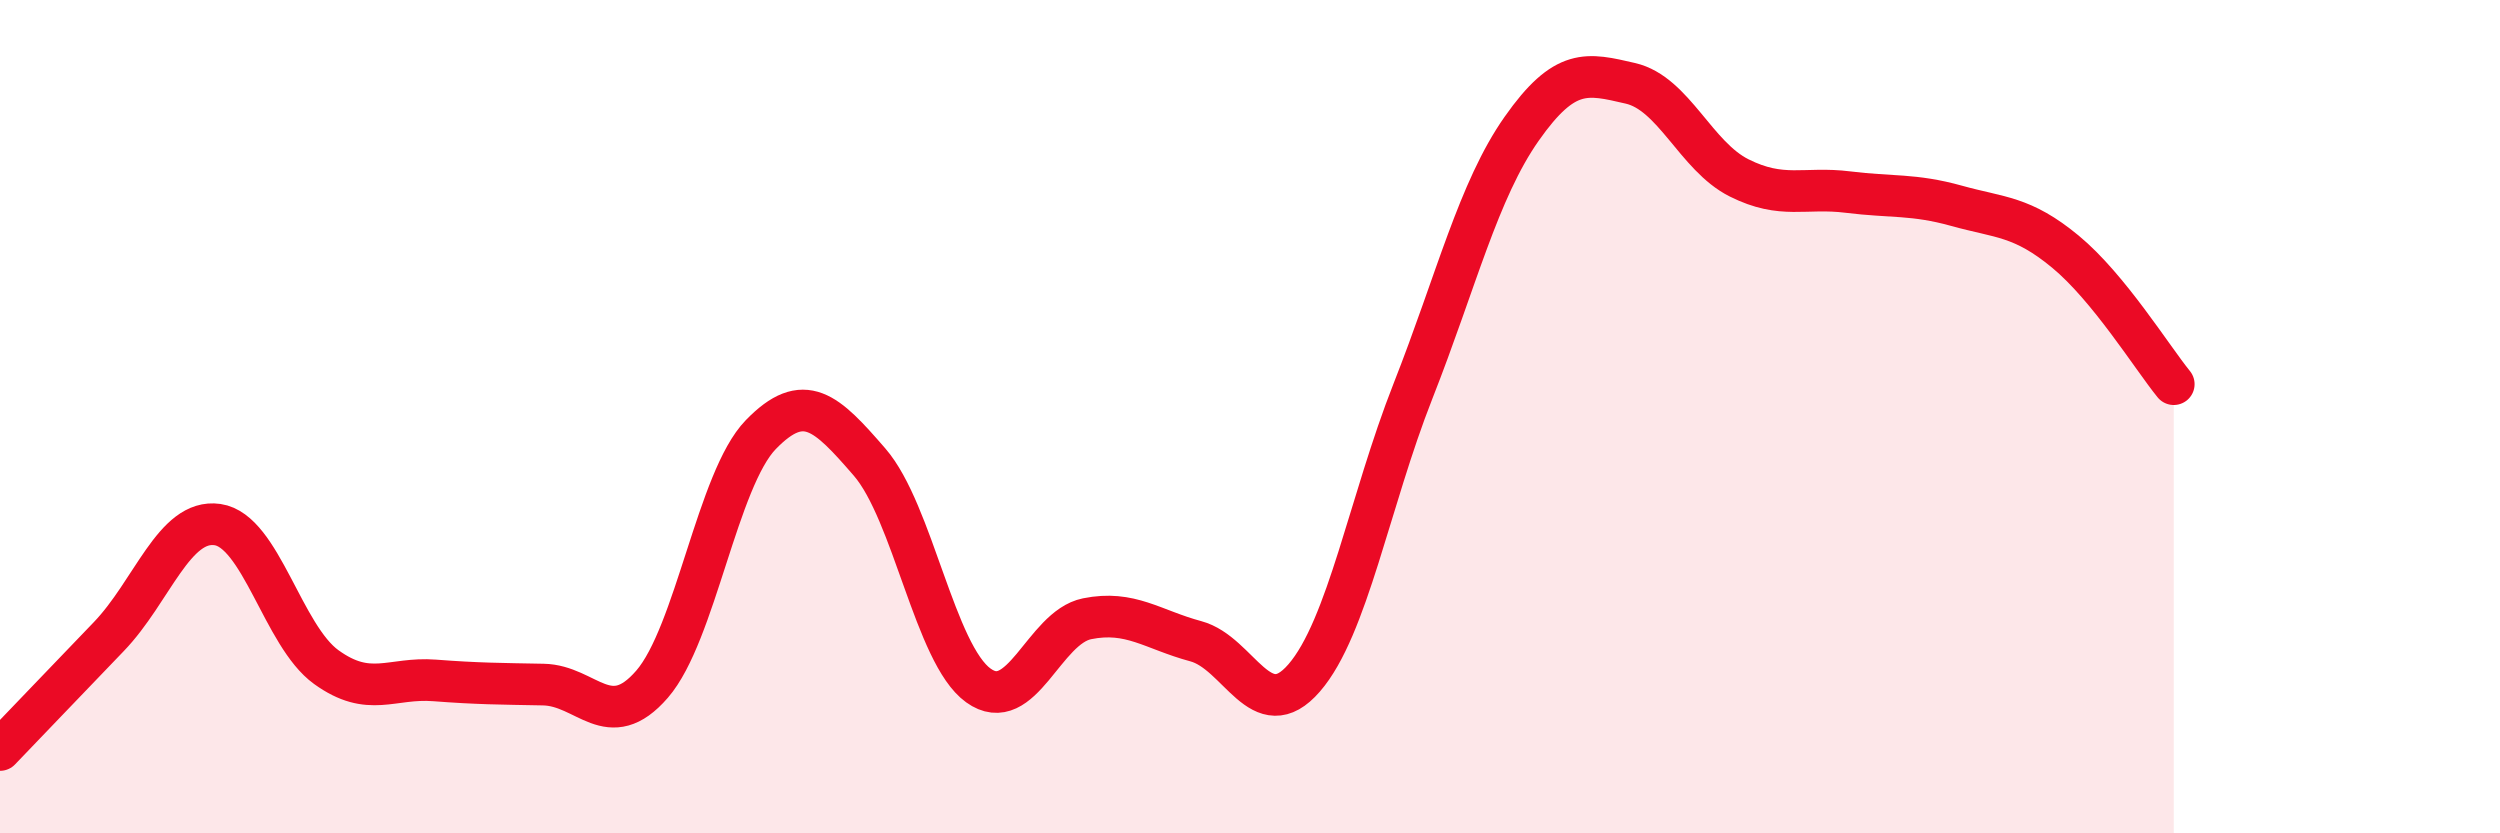
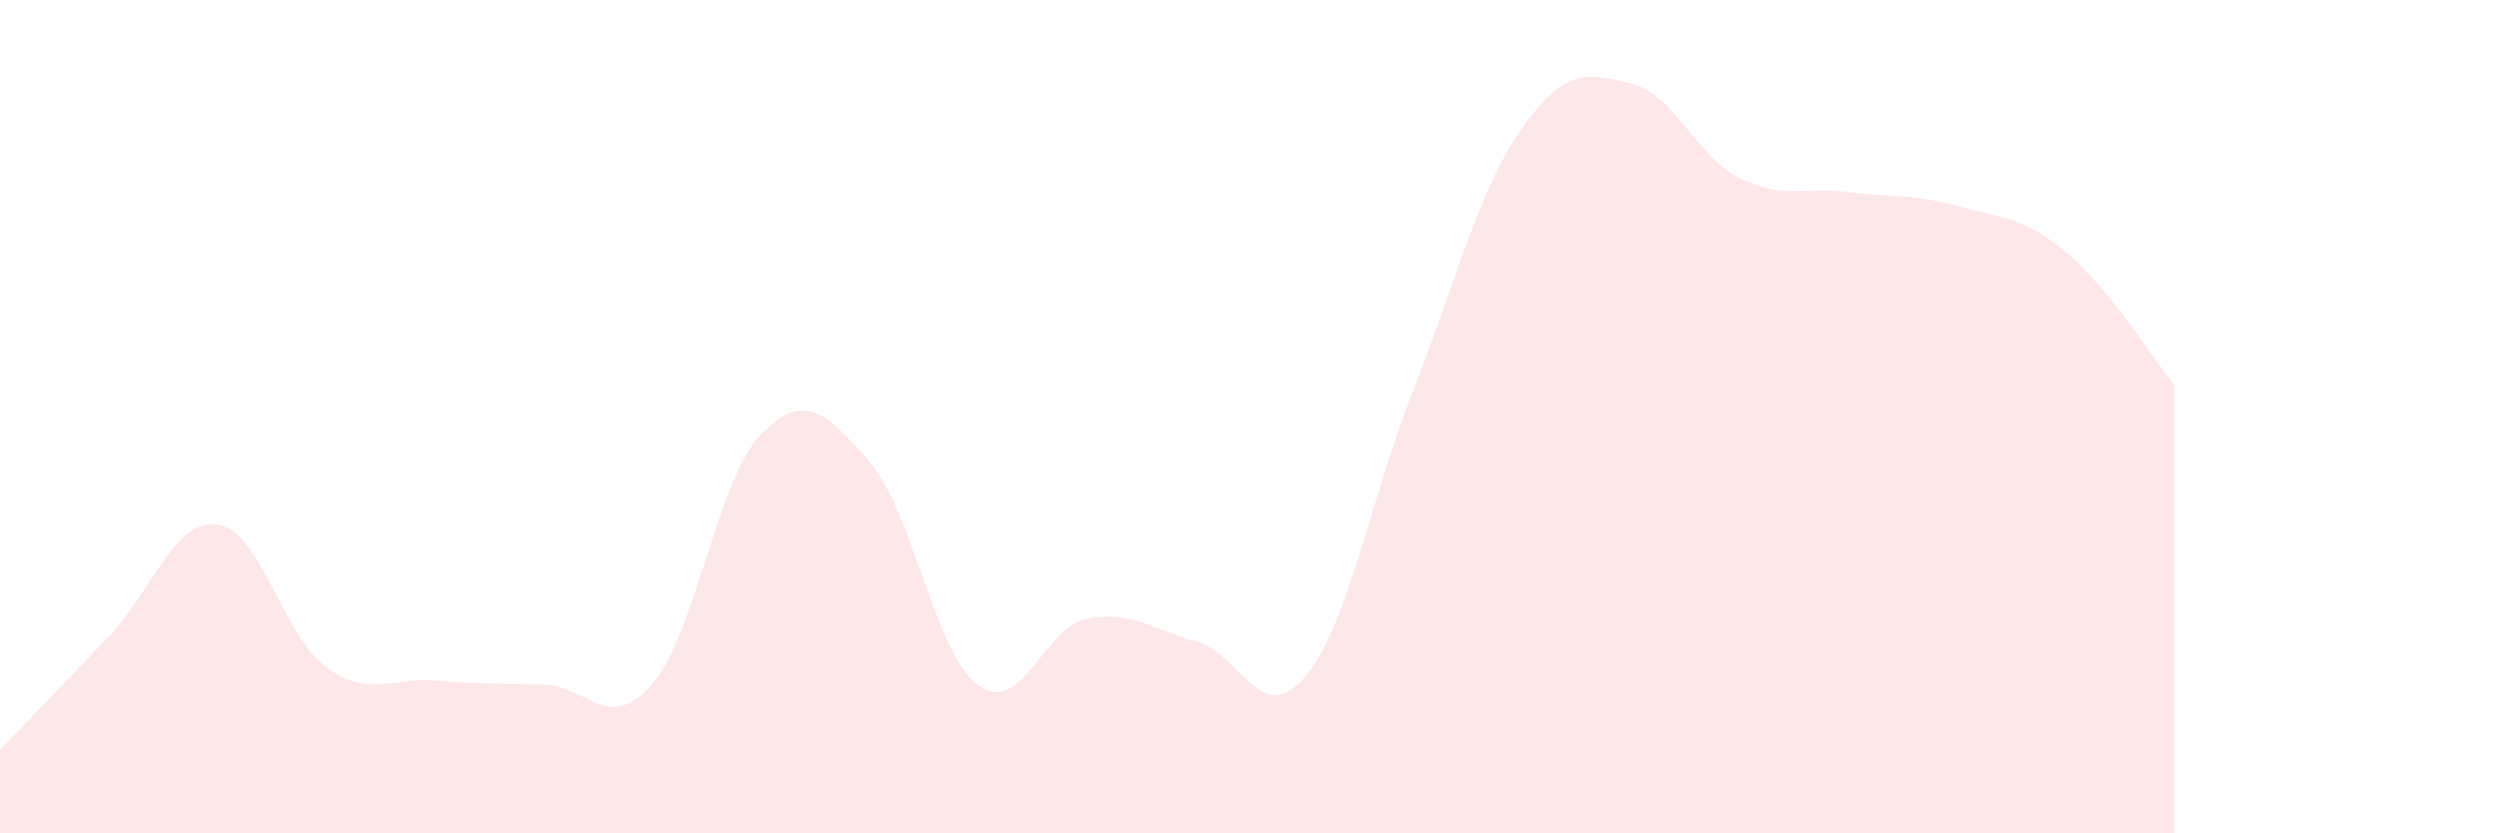
<svg xmlns="http://www.w3.org/2000/svg" width="60" height="20" viewBox="0 0 60 20">
  <path d="M 0,18 C 0.52,17.46 1.57,16.36 2.61,15.28 C 3.65,14.2 4.18,12.44 5.22,12.59 C 6.26,12.74 6.79,15.26 7.83,16.01 C 8.87,16.76 9.39,16.25 10.43,16.33 C 11.47,16.41 12,16.41 13.04,16.43 C 14.08,16.45 14.61,17.62 15.65,16.42 C 16.69,15.22 17.22,11.5 18.26,10.43 C 19.3,9.36 19.83,9.89 20.87,11.09 C 21.91,12.29 22.44,15.7 23.48,16.45 C 24.52,17.2 25.05,15.06 26.09,14.85 C 27.13,14.64 27.66,15.11 28.7,15.39 C 29.74,15.67 30.26,17.47 31.3,16.27 C 32.34,15.07 32.87,12.03 33.91,9.39 C 34.95,6.75 35.48,4.57 36.52,3.09 C 37.56,1.61 38.09,1.76 39.13,2 C 40.17,2.24 40.7,3.75 41.74,4.27 C 42.78,4.79 43.31,4.48 44.35,4.61 C 45.39,4.74 45.92,4.65 46.96,4.94 C 48,5.23 48.53,5.18 49.57,6.04 C 50.61,6.9 51.65,8.58 52.17,9.22L52.17 20L0 20Z" fill="#EB0A25" opacity="0.1" stroke-linecap="round" stroke-linejoin="round" />
-   <path d="M 0,18 C 0.52,17.46 1.57,16.36 2.61,15.28 C 3.65,14.2 4.18,12.44 5.22,12.59 C 6.26,12.74 6.79,15.26 7.83,16.01 C 8.87,16.76 9.39,16.25 10.43,16.33 C 11.47,16.41 12,16.41 13.04,16.43 C 14.08,16.45 14.61,17.62 15.65,16.42 C 16.69,15.22 17.22,11.5 18.26,10.43 C 19.3,9.36 19.83,9.89 20.87,11.09 C 21.91,12.29 22.44,15.7 23.48,16.45 C 24.52,17.2 25.05,15.06 26.09,14.85 C 27.13,14.64 27.66,15.11 28.7,15.39 C 29.74,15.67 30.26,17.47 31.3,16.27 C 32.34,15.07 32.87,12.03 33.91,9.39 C 34.95,6.75 35.48,4.57 36.52,3.09 C 37.56,1.61 38.09,1.76 39.13,2 C 40.17,2.24 40.7,3.75 41.74,4.27 C 42.78,4.79 43.31,4.48 44.35,4.61 C 45.39,4.74 45.92,4.65 46.96,4.94 C 48,5.23 48.53,5.18 49.57,6.04 C 50.61,6.9 51.65,8.58 52.17,9.22" stroke="#EB0A25" stroke-width="1" fill="none" stroke-linecap="round" stroke-linejoin="round" />
</svg>